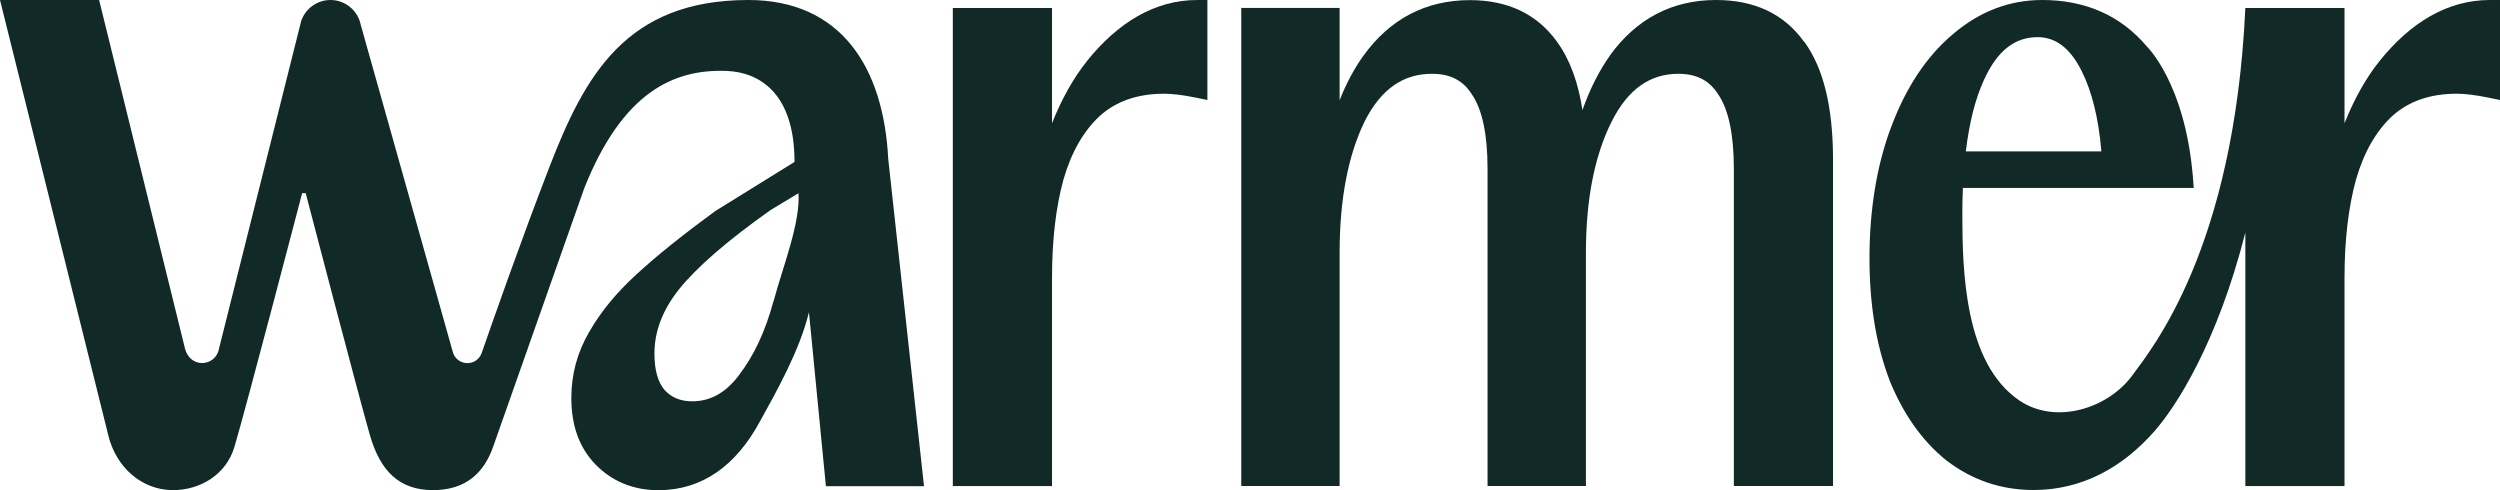
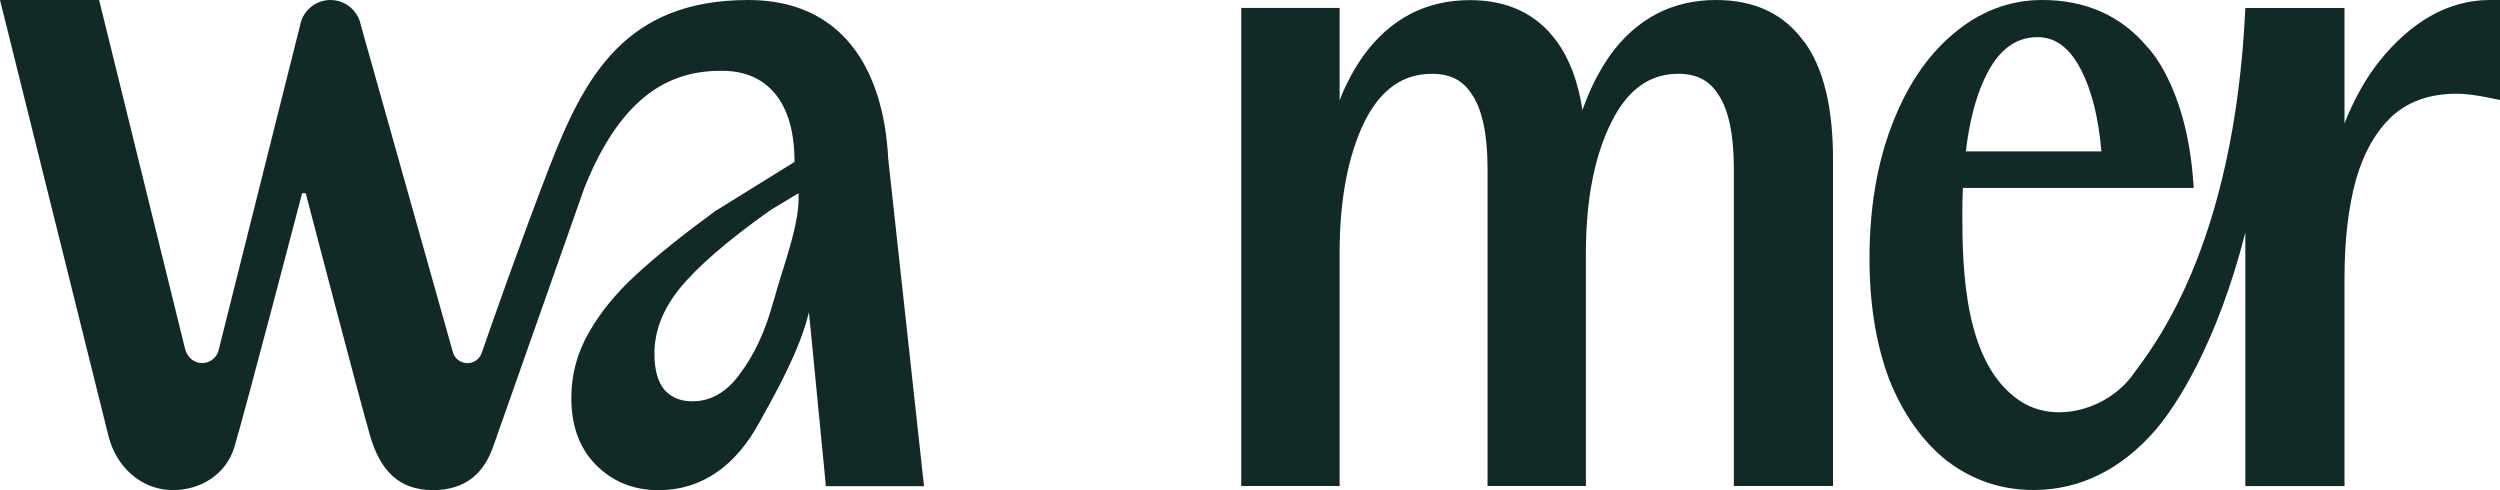
<svg xmlns="http://www.w3.org/2000/svg" width="102" height="20" viewBox="0 0 102 20" fill="none">
  <path fill-rule="evenodd" clip-rule="evenodd" d="M4.044 0L7.55 14.231C7.632 14.559 7.898 14.813 8.241 14.813C8.546 14.813 8.812 14.622 8.907 14.337L12.287 0.861C12.459 0.349 12.941 1.23345e-05 13.483 0C14.088 0 14.605 0.432 14.72 1.019L18.464 14.322C18.521 14.609 18.777 14.816 19.069 14.816C19.335 14.816 19.566 14.65 19.653 14.402C20.057 13.235 21.258 9.805 22.424 6.793C23.855 3.102 25.53 0 30.532 0C34.312 1.0846e-05 36.05 2.745 36.24 6.483L37.7 19.837H33.697L33.005 12.738C32.627 14.309 31.648 16.032 31.003 17.198C30.032 18.996 28.649 20 26.862 20C25.825 20 24.956 19.63 24.291 18.944C23.622 18.254 23.31 17.338 23.31 16.238C23.31 15.276 23.553 14.376 24.037 13.548C24.508 12.72 25.156 11.936 25.971 11.191C26.795 10.433 27.866 9.574 29.177 8.615L32.416 6.607C32.416 3.746 30.931 2.949 29.661 2.895C27.484 2.807 25.402 3.761 23.84 7.673L20.119 18.23C19.755 19.265 19.033 19.997 17.666 19.997C16.298 19.997 15.519 19.226 15.097 17.77C14.674 16.313 12.472 7.88 12.472 7.88H12.328C12.328 7.88 10.039 16.64 9.565 18.233C9.23 19.361 8.175 19.997 7.058 19.997C5.772 19.997 4.743 19.053 4.428 17.798L0 0H4.044ZM31.43 8.576C29.645 9.841 28.411 10.92 27.699 11.81C27.021 12.666 26.701 13.533 26.701 14.425C26.701 15.131 26.857 15.605 27.113 15.91C27.389 16.213 27.753 16.373 28.245 16.373C28.964 16.373 29.599 16.044 30.158 15.297V15.292C30.757 14.516 31.228 13.517 31.559 12.283L31.561 12.278H31.566C31.915 10.953 32.662 9.101 32.578 7.883L31.43 8.576Z" fill="#112A28" />
  <path fill-rule="evenodd" clip-rule="evenodd" d="M102 4.08L101.506 3.979C100.986 3.873 100.563 3.824 100.235 3.824C99.139 3.824 98.276 4.134 97.613 4.726C96.952 5.337 96.453 6.193 96.125 7.326C95.815 8.452 95.656 9.792 95.656 11.347V19.832H91.61V9.489C90.452 14.034 88.775 16.593 87.915 17.578C86.586 19.097 84.921 19.992 82.97 19.992C81.656 19.992 80.475 19.594 79.436 18.802L79.43 18.797H79.425C78.414 17.985 77.635 16.87 77.074 15.47V15.462C76.539 14.04 76.275 12.392 76.275 10.532C76.275 8.56 76.572 6.716 77.174 5.143C77.773 3.557 78.603 2.3 79.676 1.397C80.754 0.473 81.973 0 83.323 0C85.085 3.75429e-06 86.524 0.631 87.597 1.901C87.597 1.907 89.131 3.373 89.464 7.148L89.505 7.668H80.086C80.071 8.001 80.063 8.351 80.063 8.713C80.063 11.08 80.158 14.821 82.386 16.337C83.871 17.346 86.017 16.671 87.013 15.297C87.782 14.236 91.154 10.169 91.61 0.326H95.656V5.029C96.051 4.038 96.525 3.192 97.08 2.496C98.343 0.924 99.849 0 101.588 0H102V4.08ZM83.133 1.516C82.662 1.516 82.26 1.656 81.904 1.933C81.543 2.214 81.215 2.657 80.934 3.288C80.591 4.043 80.345 5.006 80.206 6.178H85.736C85.623 4.814 85.346 3.72 84.924 2.882C84.432 1.909 83.83 1.516 83.133 1.516Z" fill="#112A28" />
-   <path d="M49.262 4.08L48.768 3.979C48.248 3.873 47.826 3.824 47.498 3.824C46.402 3.824 45.539 4.134 44.876 4.726C44.217 5.337 43.715 6.193 43.388 7.329C43.08 8.454 42.922 9.792 42.922 11.347V19.832H38.875V0.326H42.922V5.029C43.316 4.038 43.79 3.192 44.345 2.496H44.343C45.605 0.924 47.111 8.8381e-06 48.85 0H49.262V4.08Z" fill="#112A28" />
  <path d="M70.016 0C71.563 1.20164e-05 72.782 0.554 73.602 1.7V1.702H73.614C74.418 2.804 74.787 4.429 74.787 6.501V19.829H70.741V6.886C70.741 5.459 70.516 4.486 70.132 3.893L70.126 3.888L70.121 3.883C69.773 3.306 69.251 3.011 68.477 3.011C67.34 3.011 66.433 3.614 65.755 4.962C65.063 6.338 64.705 8.121 64.705 10.335V19.829H60.692V6.886C60.692 5.459 60.467 4.486 60.082 3.893L60.072 3.883C59.724 3.306 59.201 3.011 58.428 3.011C57.831 3.011 57.316 3.169 56.868 3.482C56.418 3.795 56.016 4.279 55.675 4.959C55.004 6.336 54.656 8.121 54.656 10.335V19.829H50.643V0.323H54.656V4.09C54.922 3.417 55.24 2.815 55.614 2.292C56.699 0.779 58.164 0.005 59.975 0.005C61.501 0.005 62.707 0.561 63.527 1.705C64.052 2.427 64.392 3.363 64.564 4.491C64.866 3.637 65.24 2.892 65.691 2.258V2.253C66.774 0.761 68.226 0 70.016 0Z" fill="#112A28" />
</svg>